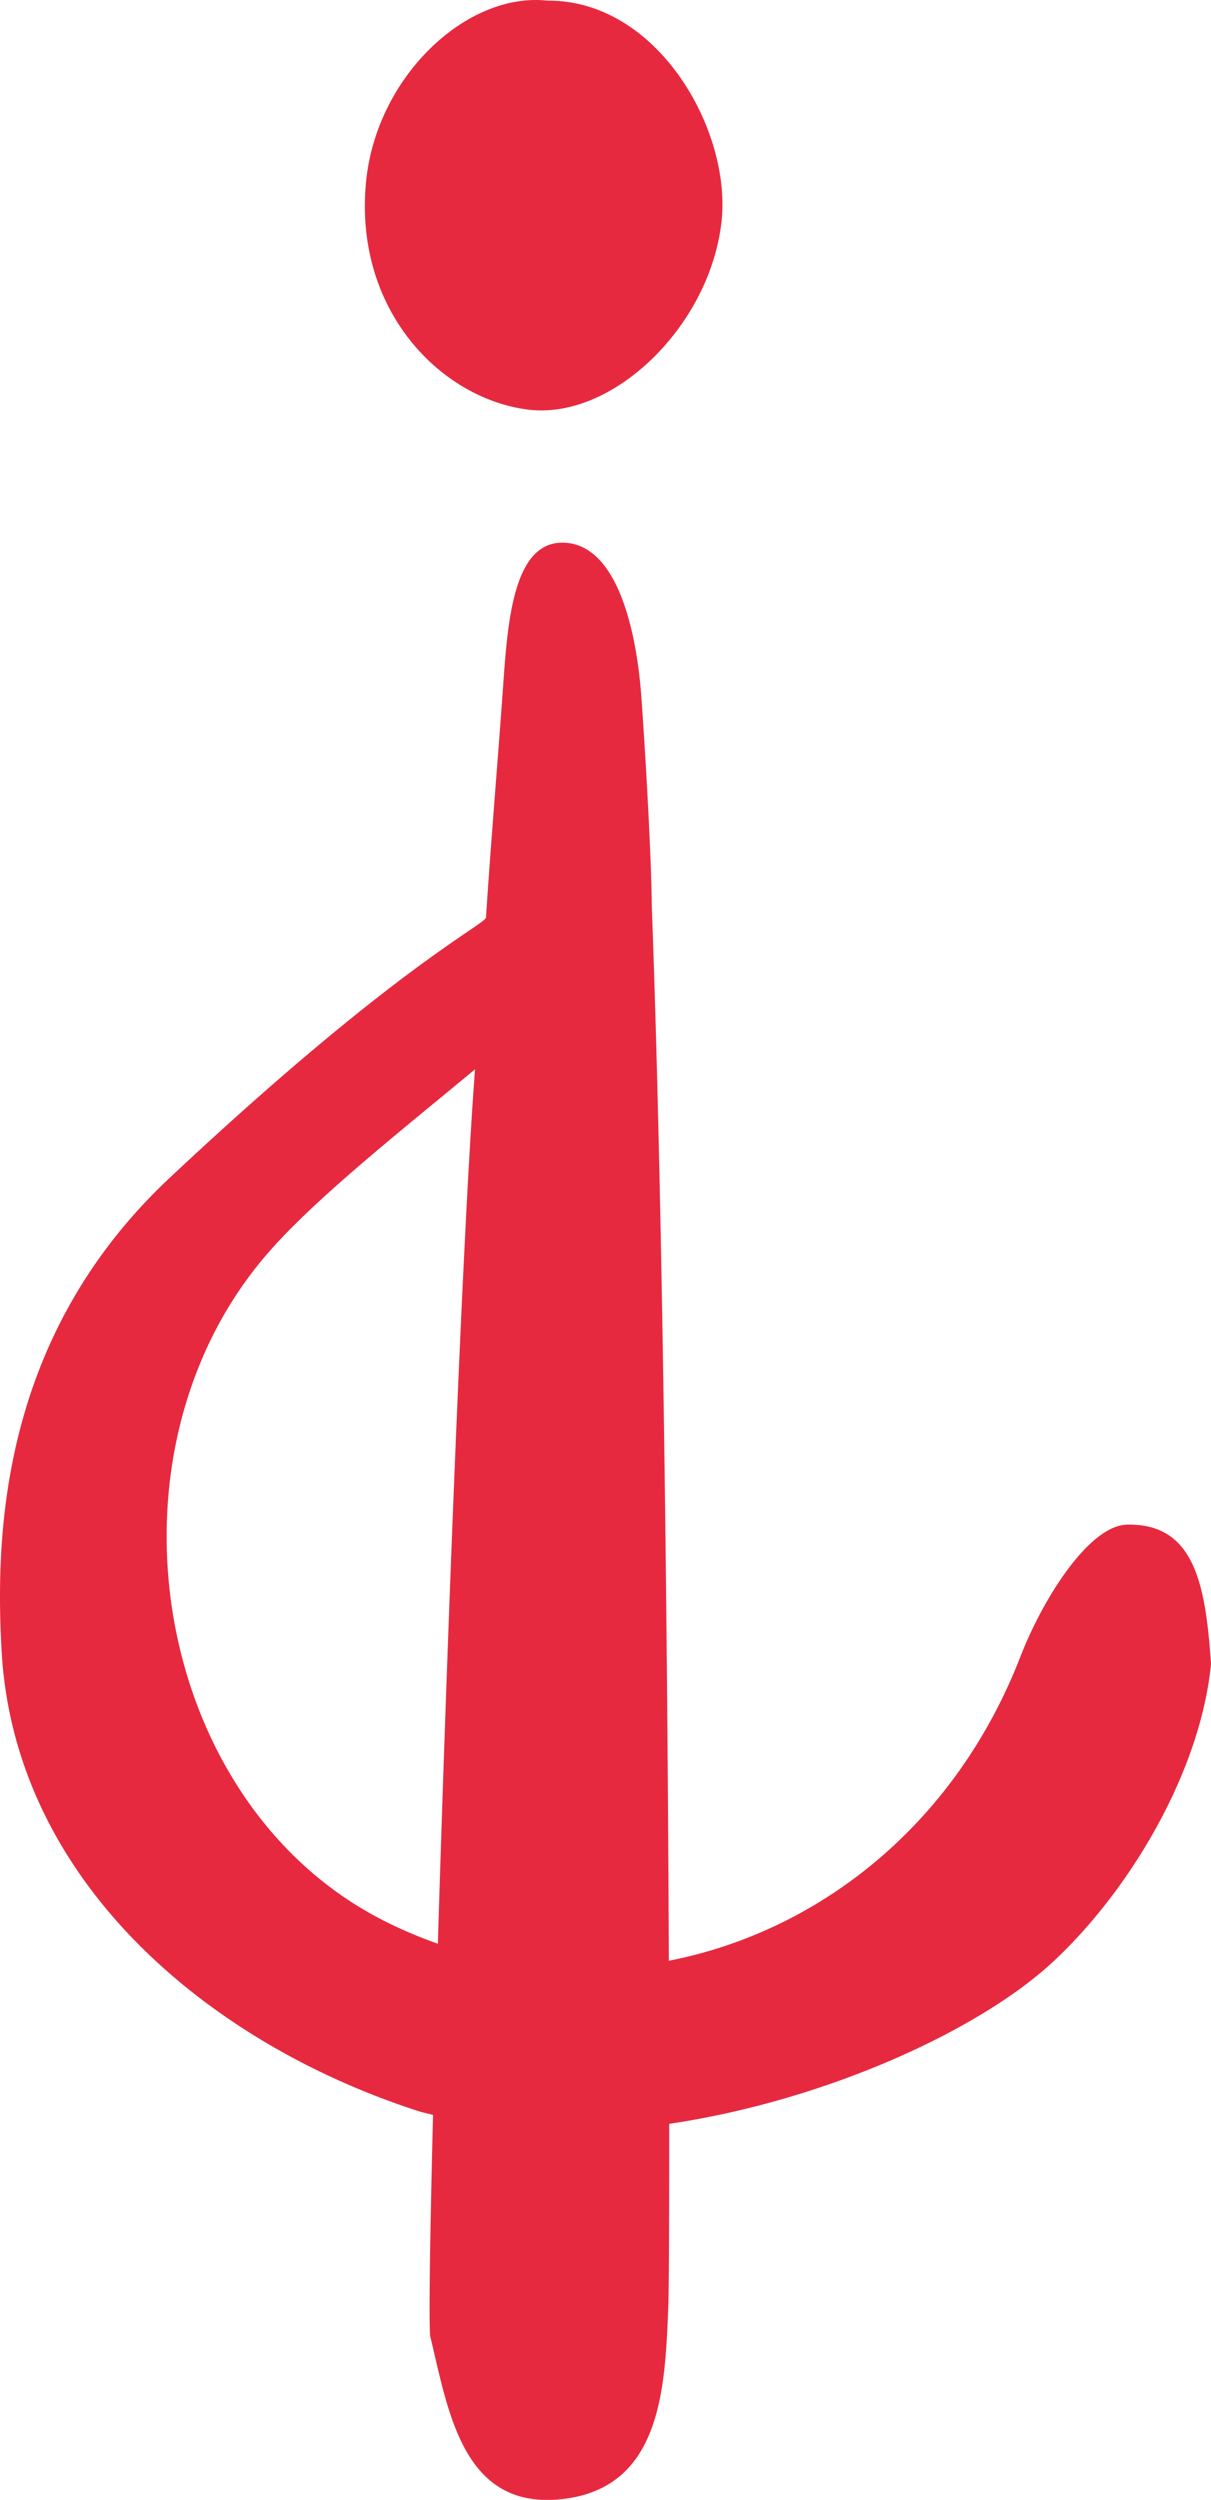
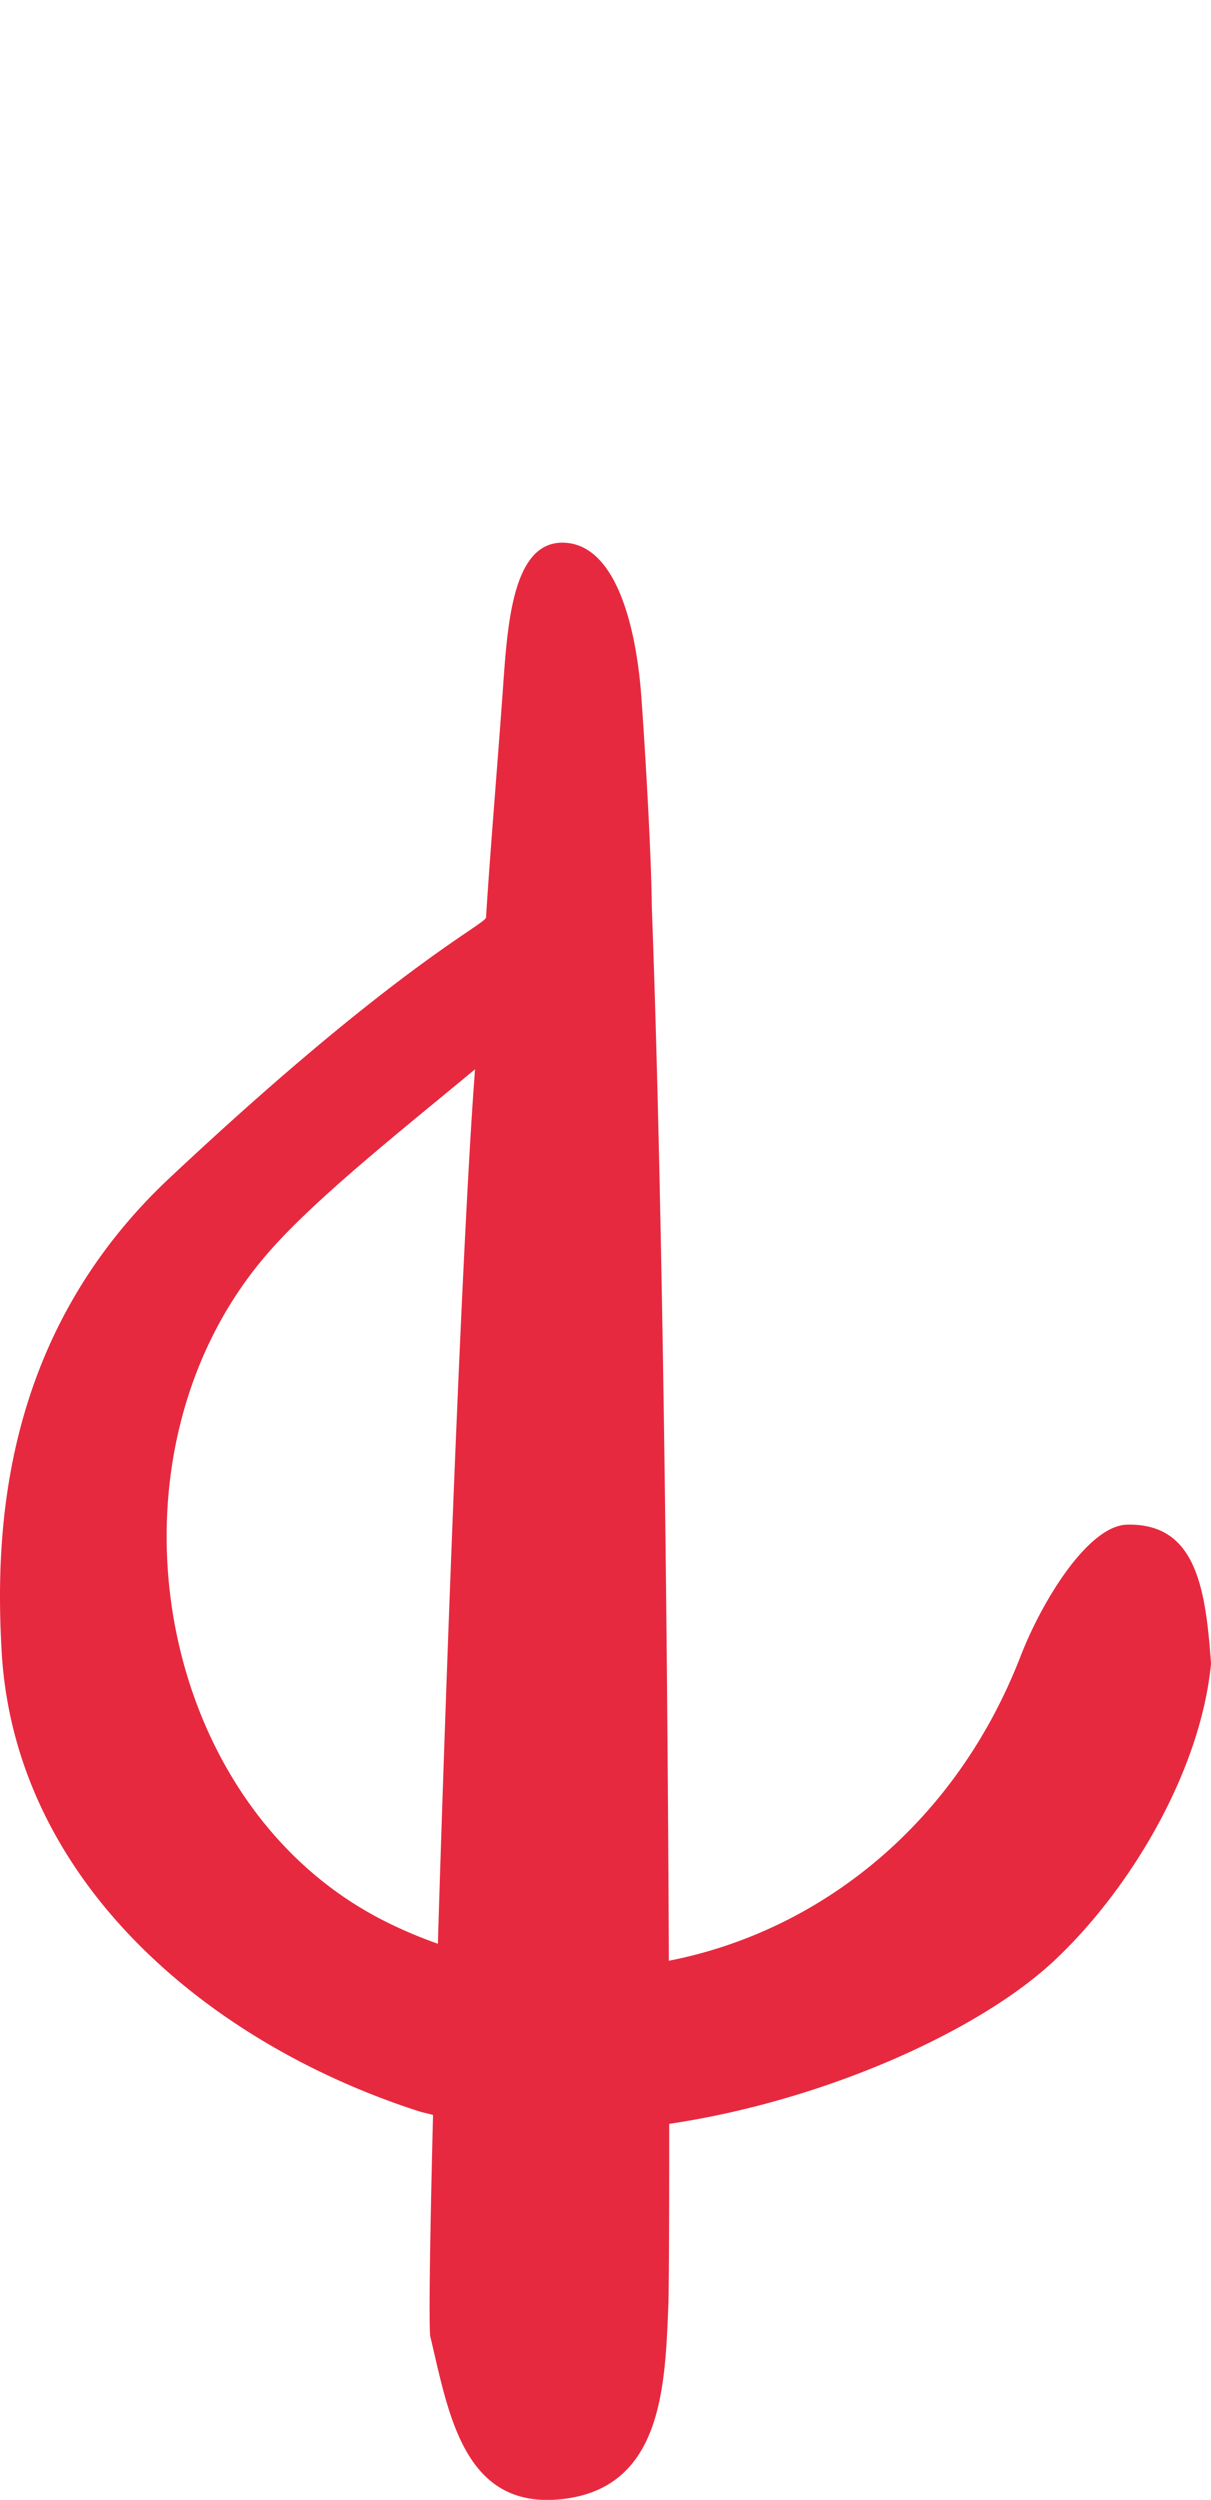
<svg xmlns="http://www.w3.org/2000/svg" width="94.884" height="195.717" viewBox="0 0 94.884 195.717">
  <defs>
    <style>.a{fill:#e7293f;}</style>
  </defs>
  <g transform="translate(-241.521 -171.576)">
-     <path class="a" d="M329.829,327.255c-2.988.068-6.593,5.8-8.344,10.3-5.113,13.205-15.789,21.55-27.558,23.842-.1-23.916-.446-58.52-1.337-82.574-.029-3.558-.437-11.045-.815-16.343-.392-5.394-1.914-11.7-5.824-12.087-4.368-.422-4.679,6.606-5.055,11.859-.425,5.833-1.045,13.342-1.293,17.464-.032.545-7.133,3.831-24.8,20.4-13.1,12.283-13.693,27.585-13.153,37.072,1.014,17.833,16,30.589,32.6,35.965.389.126.8.207,1.2.318-.229,9.09-.331,15.657-.232,17.27,1.44,5.991,2.568,13.652,10.323,12.808,7.82-.861,8.082-8.68,8.344-15.075.044-1.1.074-6.4.071-14.307,12.257-1.824,24.28-7.3,30.1-12.715,5.89-5.482,11.517-14.741,12.352-23.315C335.98,332.227,335.244,327.132,329.829,327.255Zm-58.5,30.869c-18.077-9.39-22.462-36.913-8.523-52.463,3.763-4.234,10.716-9.716,15.934-14.056h0l-.05.686c-.929,12.626-2.133,43.786-2.861,67.774A35.118,35.118,0,0,1,271.326,358.125Z" transform="translate(0 -36.313)" />
-     <path class="a" d="M307.344,203.646c6.63.82,14.211-6.527,15.141-14.676.821-7.194-5.01-17.415-13.632-17.344-6.335-.7-13.426,5.96-14.217,14.2C293.67,195.894,300.523,202.8,307.344,203.646Z" transform="translate(-24.436 0)" />
+     <path class="a" d="M329.829,327.255c-2.988.068-6.593,5.8-8.344,10.3-5.113,13.205-15.789,21.55-27.558,23.842-.1-23.916-.446-58.52-1.337-82.574-.029-3.558-.437-11.045-.815-16.343-.392-5.394-1.914-11.7-5.824-12.087-4.368-.422-4.679,6.606-5.055,11.859-.425,5.833-1.045,13.342-1.293,17.464-.032.545-7.133,3.831-24.8,20.4-13.1,12.283-13.693,27.585-13.153,37.072,1.014,17.833,16,30.589,32.6,35.965.389.126.8.207,1.2.318-.229,9.09-.331,15.657-.232,17.27,1.44,5.991,2.568,13.652,10.323,12.808,7.82-.861,8.082-8.68,8.344-15.075.044-1.1.074-6.4.071-14.307,12.257-1.824,24.28-7.3,30.1-12.715,5.89-5.482,11.517-14.741,12.352-23.315C335.98,332.227,335.244,327.132,329.829,327.255m-58.5,30.869c-18.077-9.39-22.462-36.913-8.523-52.463,3.763-4.234,10.716-9.716,15.934-14.056h0l-.05.686c-.929,12.626-2.133,43.786-2.861,67.774A35.118,35.118,0,0,1,271.326,358.125Z" transform="translate(0 -36.313)" />
  </g>
</svg>